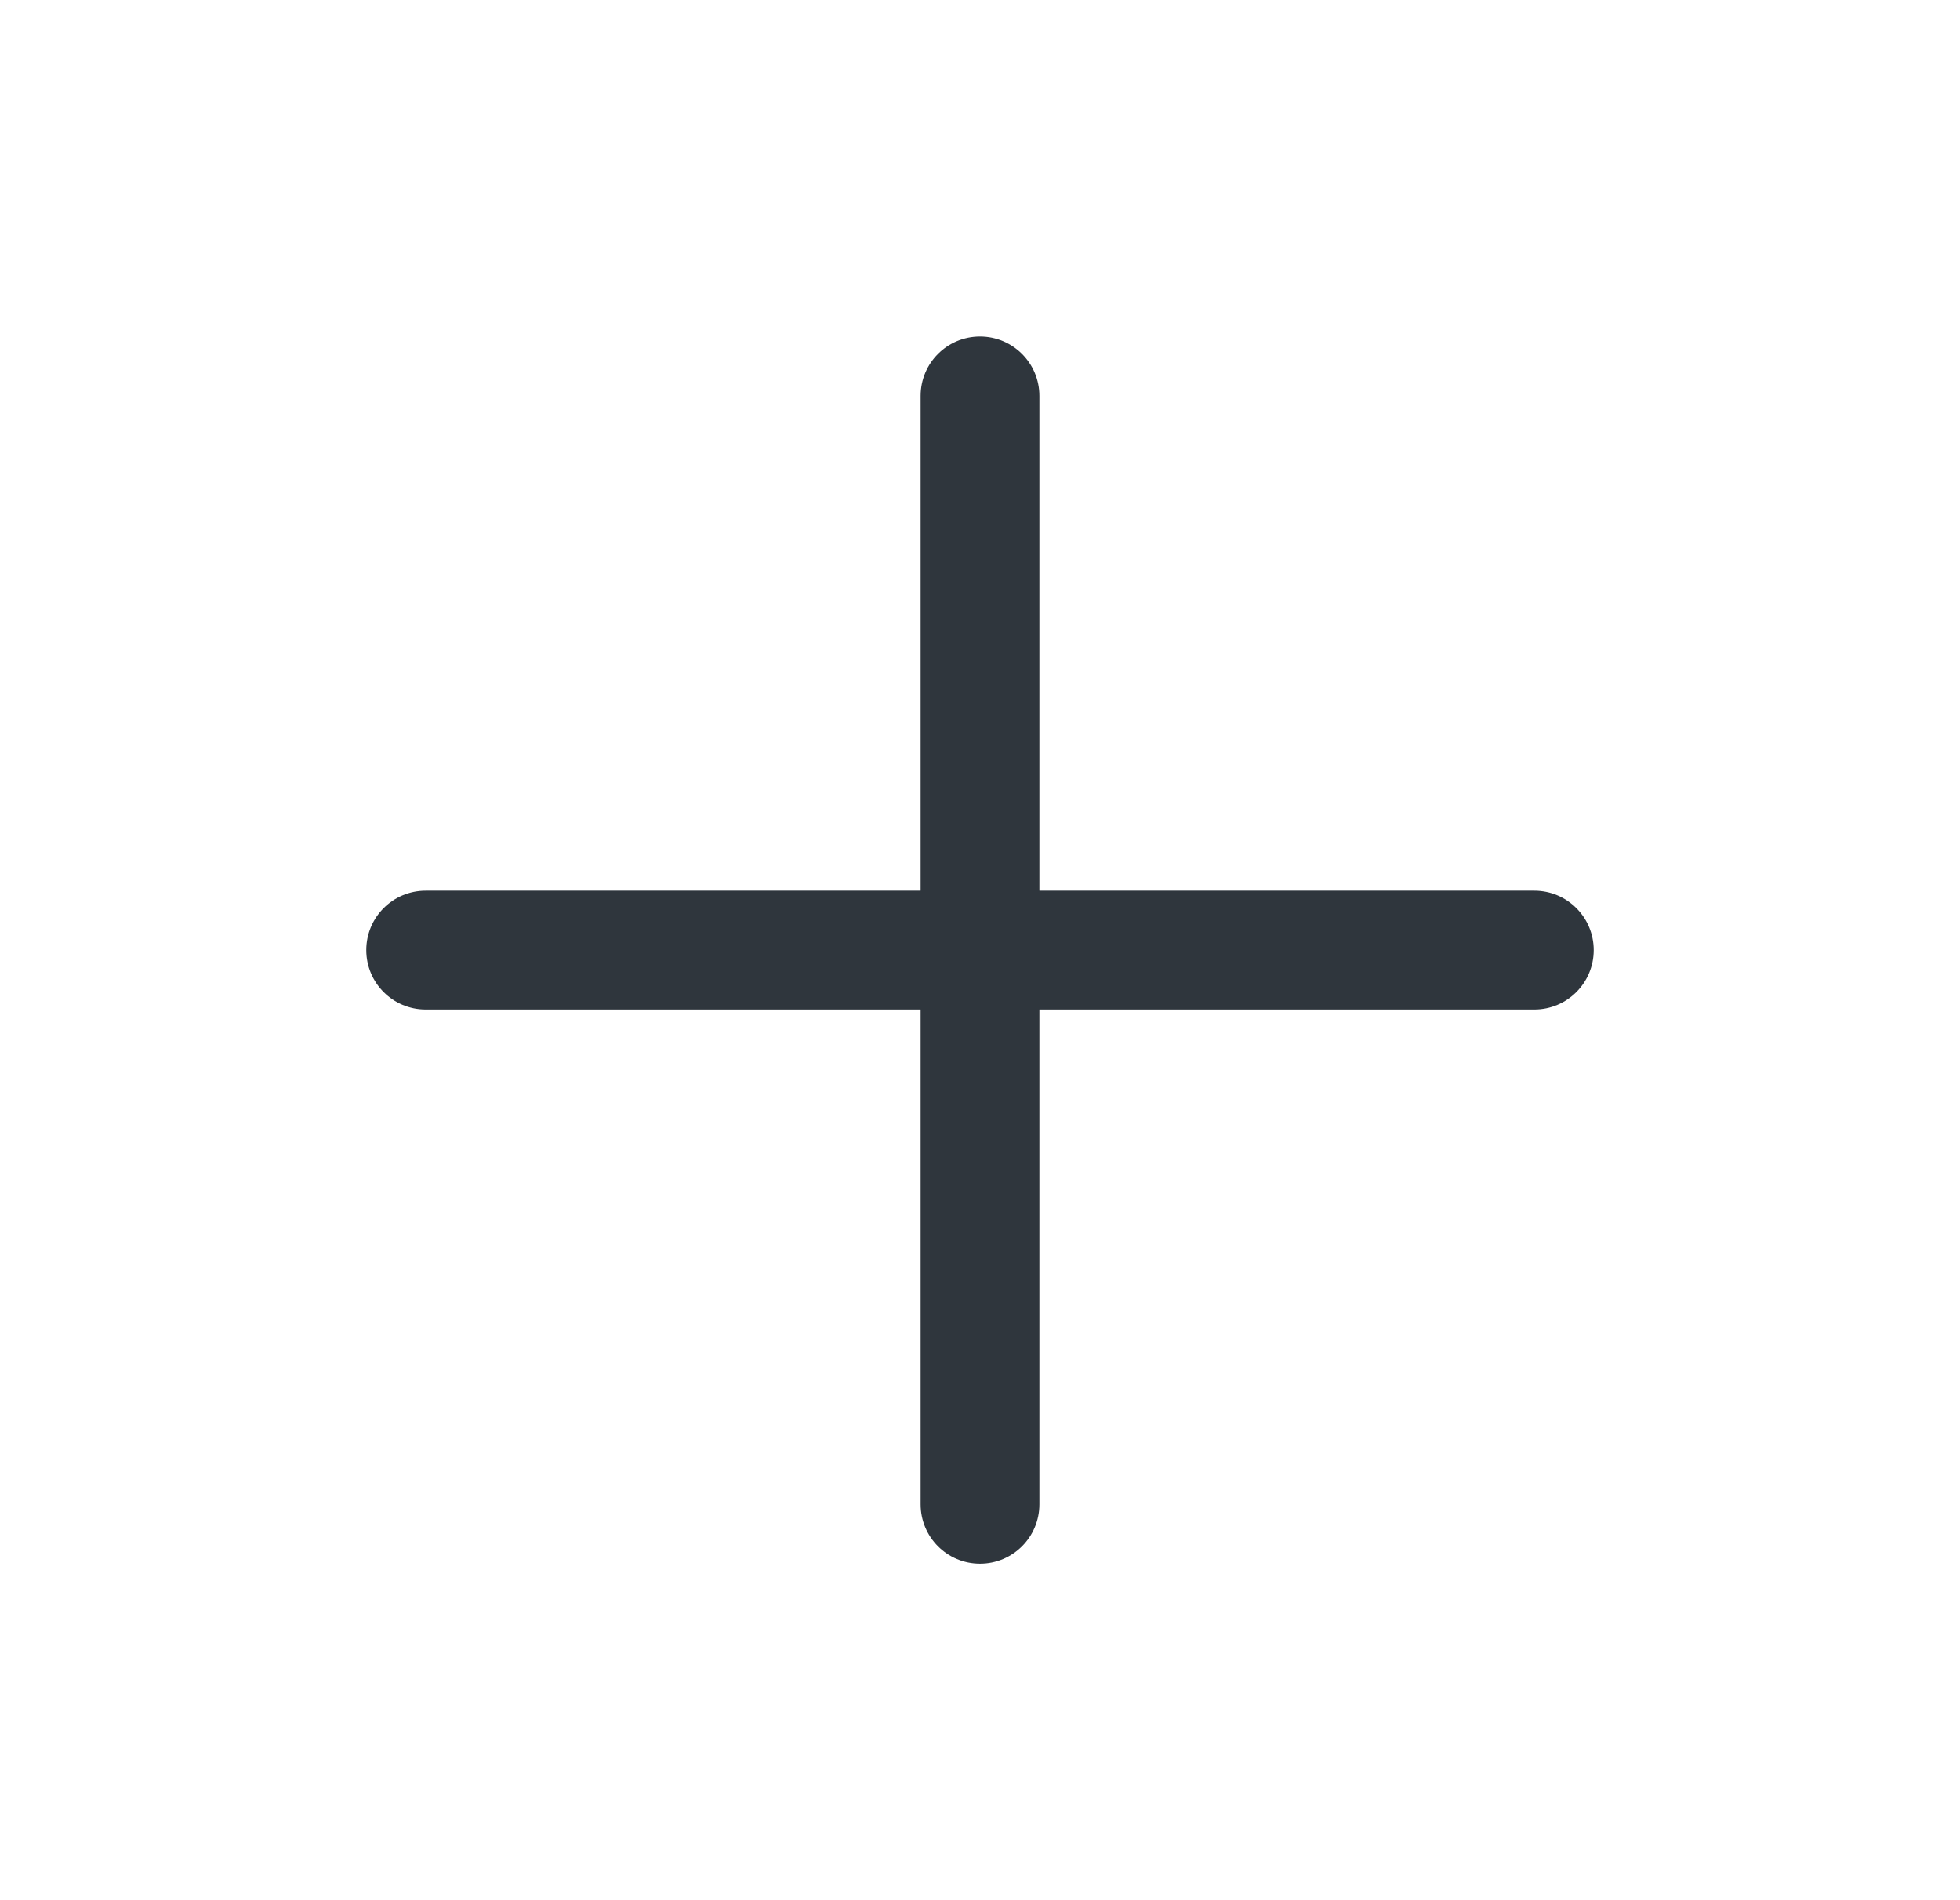
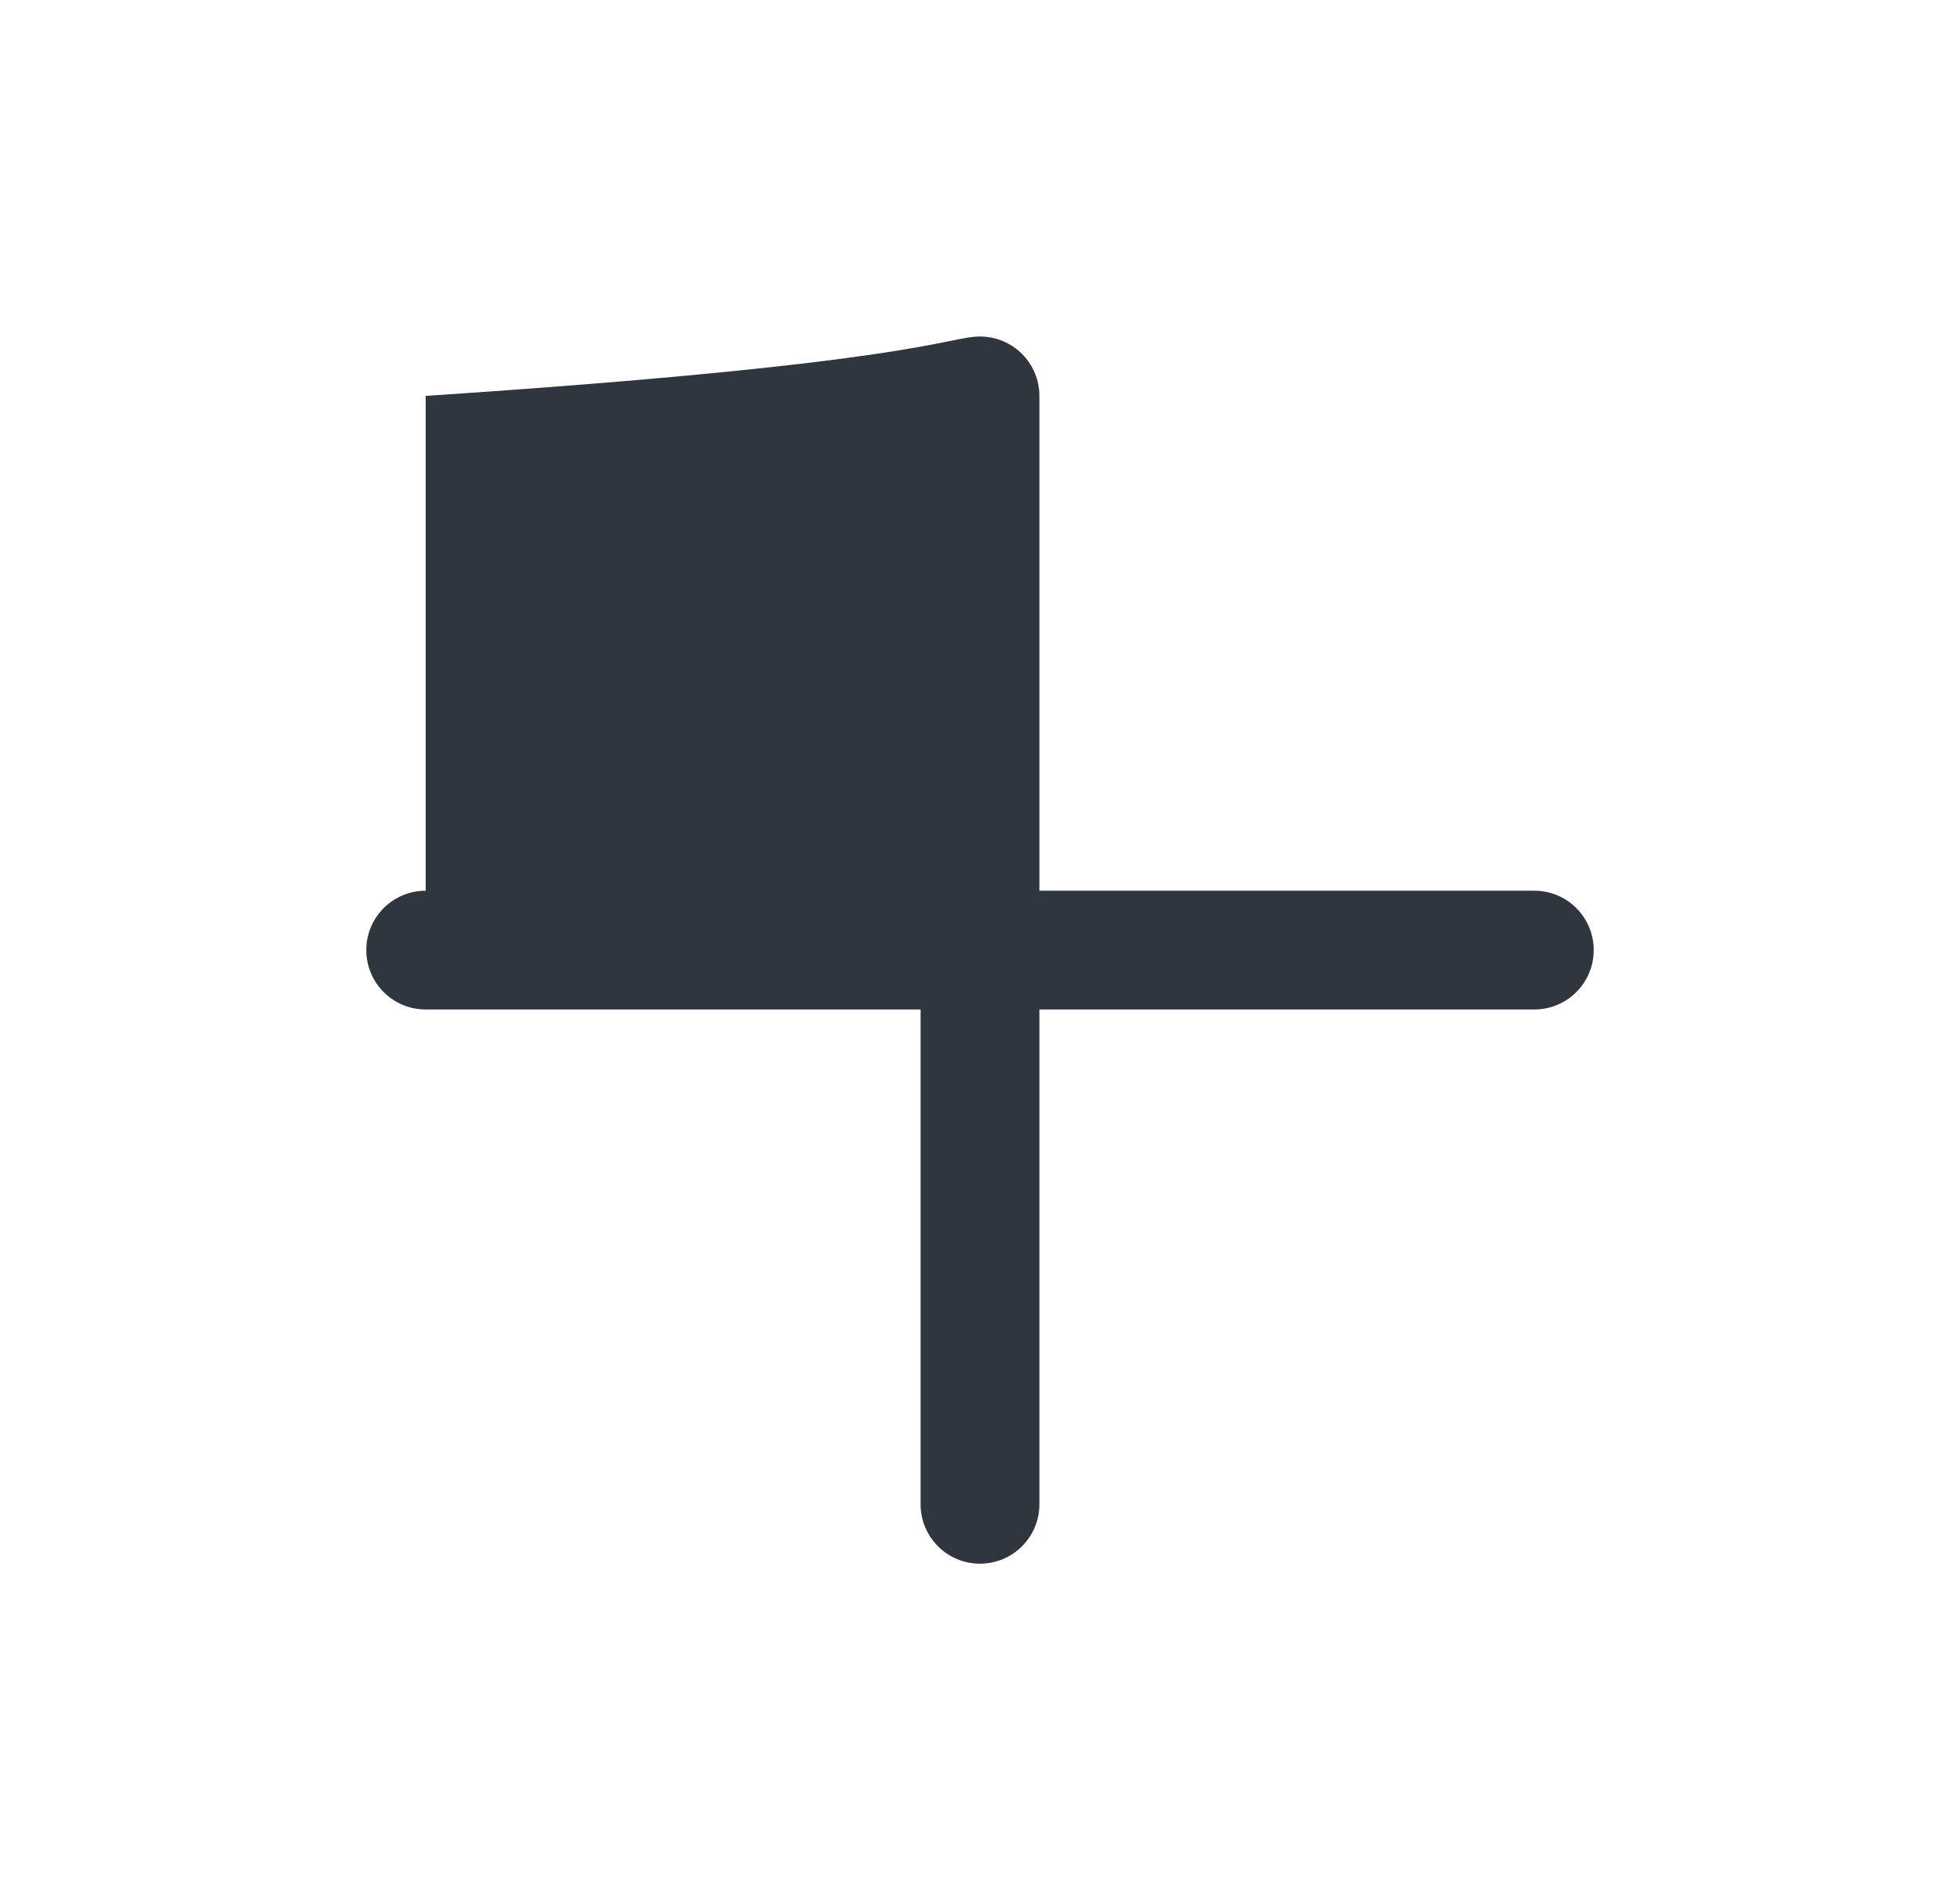
<svg xmlns="http://www.w3.org/2000/svg" width="33" height="32" viewBox="0 0 33 32" fill="none">
-   <path fill-rule="evenodd" clip-rule="evenodd" d="M16.5 5.667C17.052 5.667 17.5 6.114 17.5 6.667V15H25.833C26.386 15 26.833 15.448 26.833 16C26.833 16.552 26.386 17 25.833 17H17.5V25.333C17.5 25.886 17.052 26.333 16.5 26.333C15.947 26.333 15.5 25.886 15.5 25.333V17H7.167C6.614 17 6.167 16.552 6.167 16C6.167 15.448 6.614 15 7.167 15H15.5V6.667C15.5 6.114 15.947 5.667 16.5 5.667Z" fill="#2F363D" />
+   <path fill-rule="evenodd" clip-rule="evenodd" d="M16.5 5.667C17.052 5.667 17.5 6.114 17.5 6.667V15H25.833C26.386 15 26.833 15.448 26.833 16C26.833 16.552 26.386 17 25.833 17H17.5V25.333C17.5 25.886 17.052 26.333 16.5 26.333C15.947 26.333 15.5 25.886 15.5 25.333V17H7.167C6.614 17 6.167 16.552 6.167 16C6.167 15.448 6.614 15 7.167 15V6.667C15.5 6.114 15.947 5.667 16.5 5.667Z" fill="#2F363D" />
</svg>